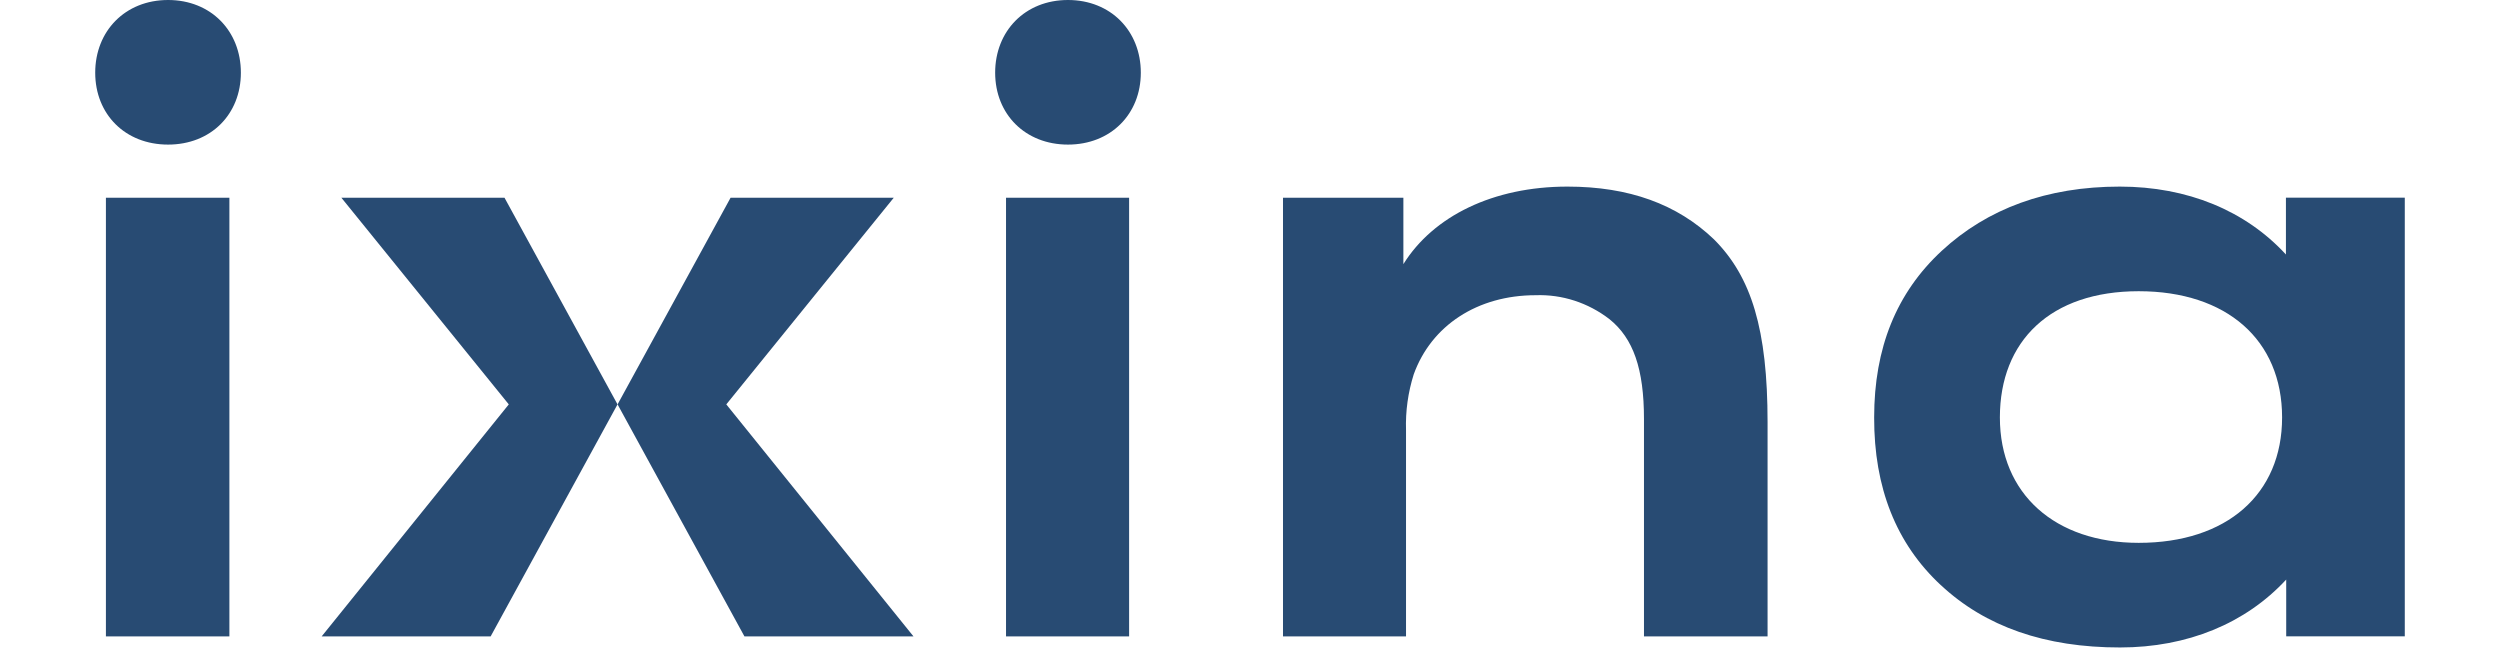
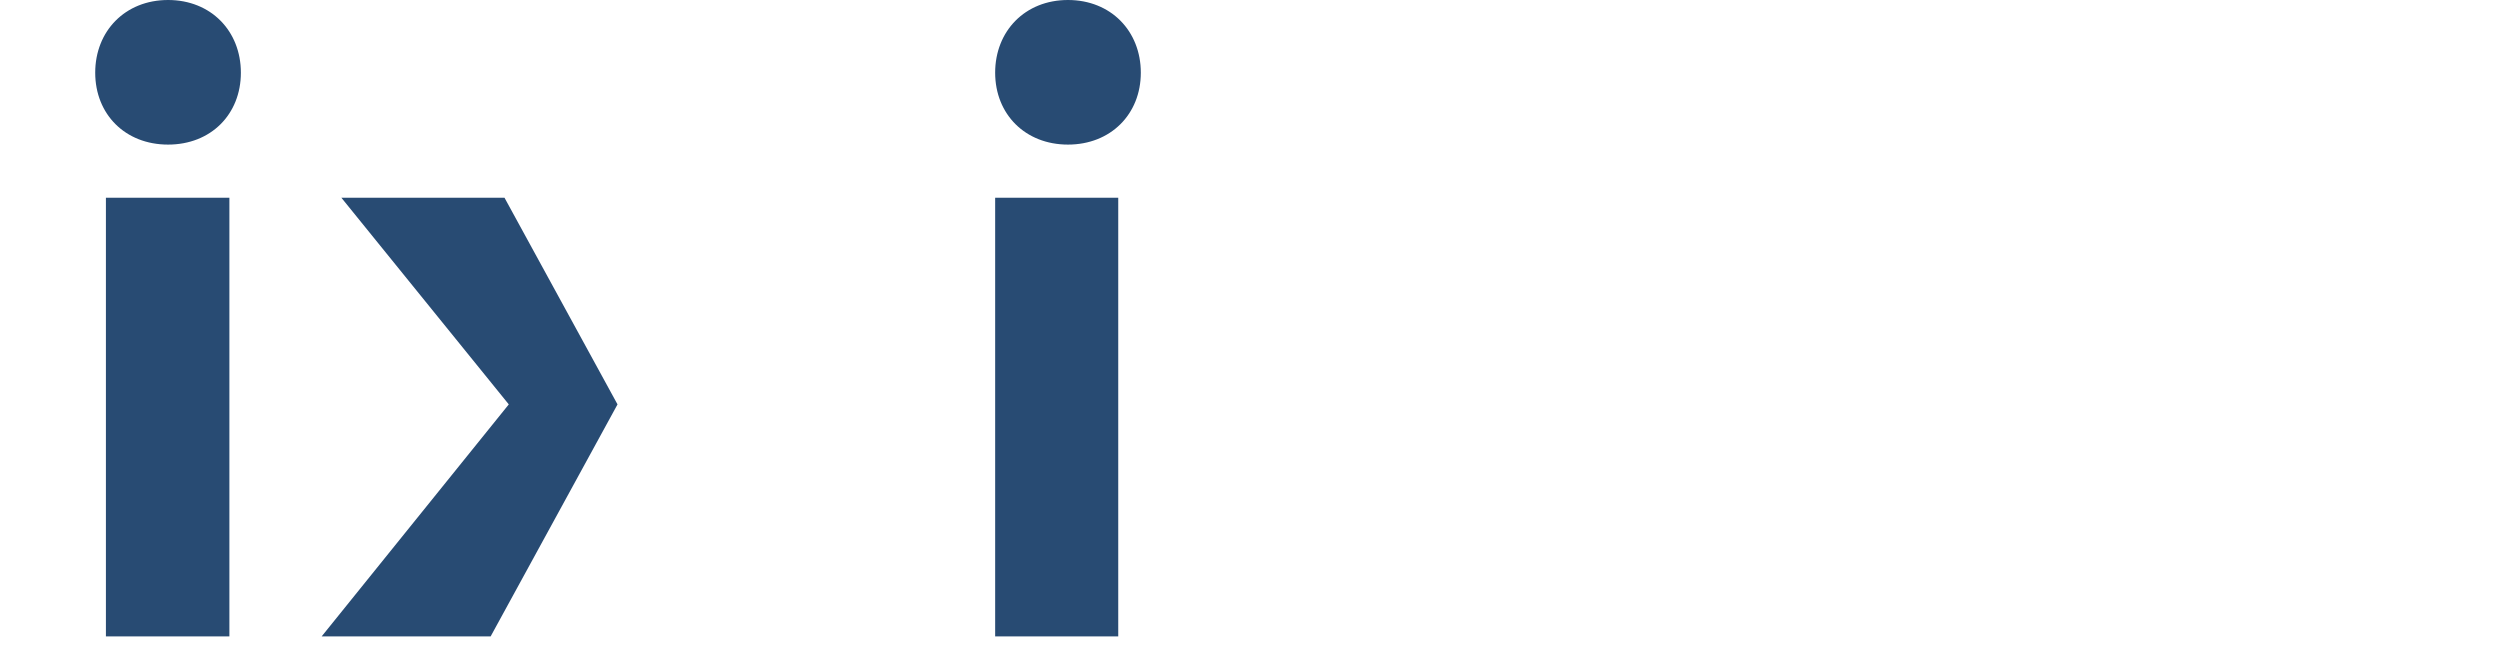
<svg xmlns="http://www.w3.org/2000/svg" id="Laag_1" data-name="Laag 1" viewBox="0 0 444 115">
  <defs>
    <style> .cls-1 { fill: #284b73; } </style>
  </defs>
  <path class="cls-1" d="m16.91,12.91C16.91,5.53,22.22,0,29.85,0s12.93,5.53,12.93,12.91-5.31,12.77-12.93,12.77-12.94-5.39-12.94-12.77Zm1.9,100.11V35.12h21.93v77.9h-21.93Z" />
-   <path class="cls-1" d="m176.74,12.91C176.74,5.53,182.04,0,189.67,0s12.94,5.53,12.94,12.91-5.36,12.77-12.94,12.77-12.93-5.39-12.93-12.77Zm1.93,100.11V35.12h21.86v77.9h-21.86Z" />
-   <path class="cls-1" d="m227.86,113.02V35.12h21.38v11.79c5.31-8.52,15.94-13.77,29.14-13.77,10.93,0,19.48,3.12,26.01,9.36,6.68,6.67,9.53,16.03,9.53,32.49v38.03h-21.95v-38.59c0-8.94-1.9-14.34-6.12-17.74-3.78-2.92-8.41-4.43-13.12-4.26-10.35,0-18.53,5.4-21.65,14.05-1.01,3.2-1.48,6.56-1.37,9.93v36.61h-21.86Z" />
-   <path class="cls-1" d="m344.7,103.93c-7.94-7.38-11.88-17.31-11.85-29.79,0-12.34,3.95-22.14,12.02-29.61,8.08-7.47,18.66-11.39,31.6-11.39,12.02,0,22.33,4.26,29.51,12.06v-10.09h21.11v77.9h-21.06v-10.08c-7.21,7.8-17.56,12.06-29.51,12.06-13.3.01-23.93-3.69-31.82-11.07Zm60.6-29.79c0-13.77-9.84-22.42-25.47-22.42s-24.65,8.8-24.65,22.42,9.84,22.27,24.65,22.27c15.66,0,25.47-8.65,25.47-22.27Z" />
-   <path class="cls-1" d="m158.73,35.12l-29.74,36.7,33.24,41.2h-30.02l-22.53-41.2,20.07-36.7h28.99Z" />
+   <path class="cls-1" d="m176.74,12.91C176.74,5.53,182.04,0,189.67,0s12.94,5.53,12.94,12.91-5.36,12.77-12.94,12.77-12.93-5.39-12.93-12.77ZV35.12h21.86v77.9h-21.86Z" />
  <path class="cls-1" d="m60.63,35.12l29.73,36.7-33.23,41.2h30.01l22.53-41.2-20.07-36.7h-28.98Z" />
</svg>